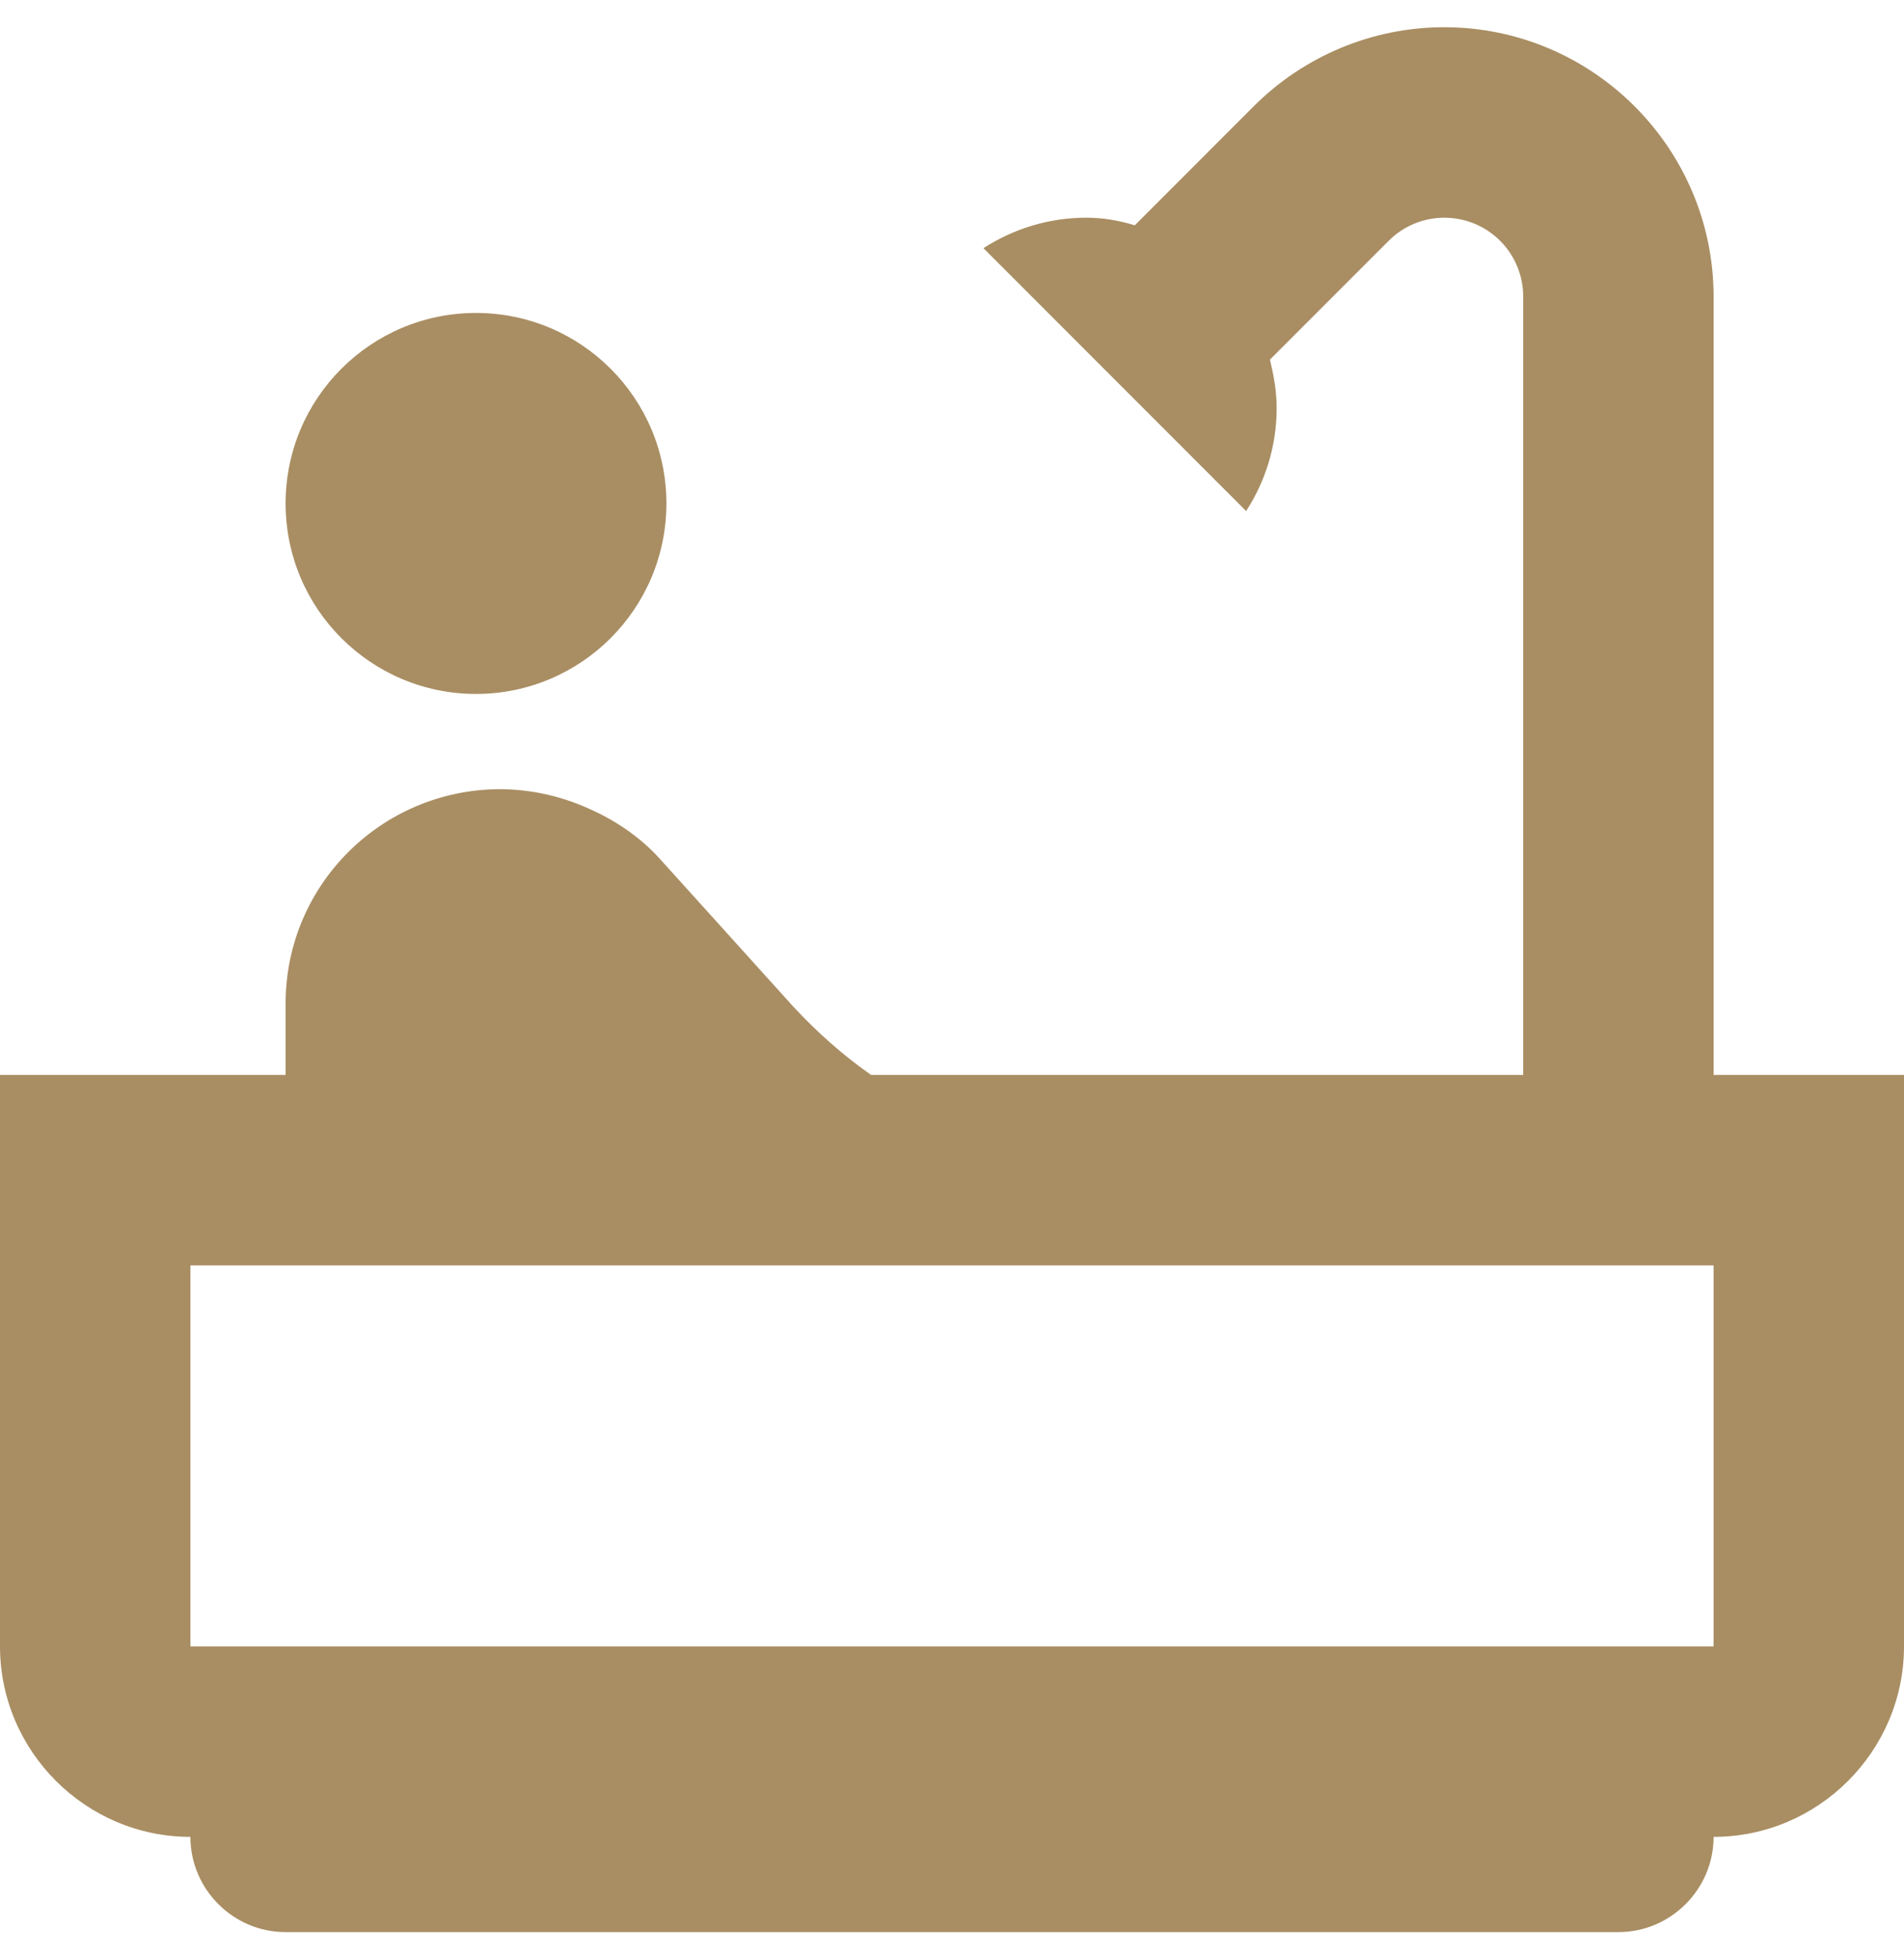
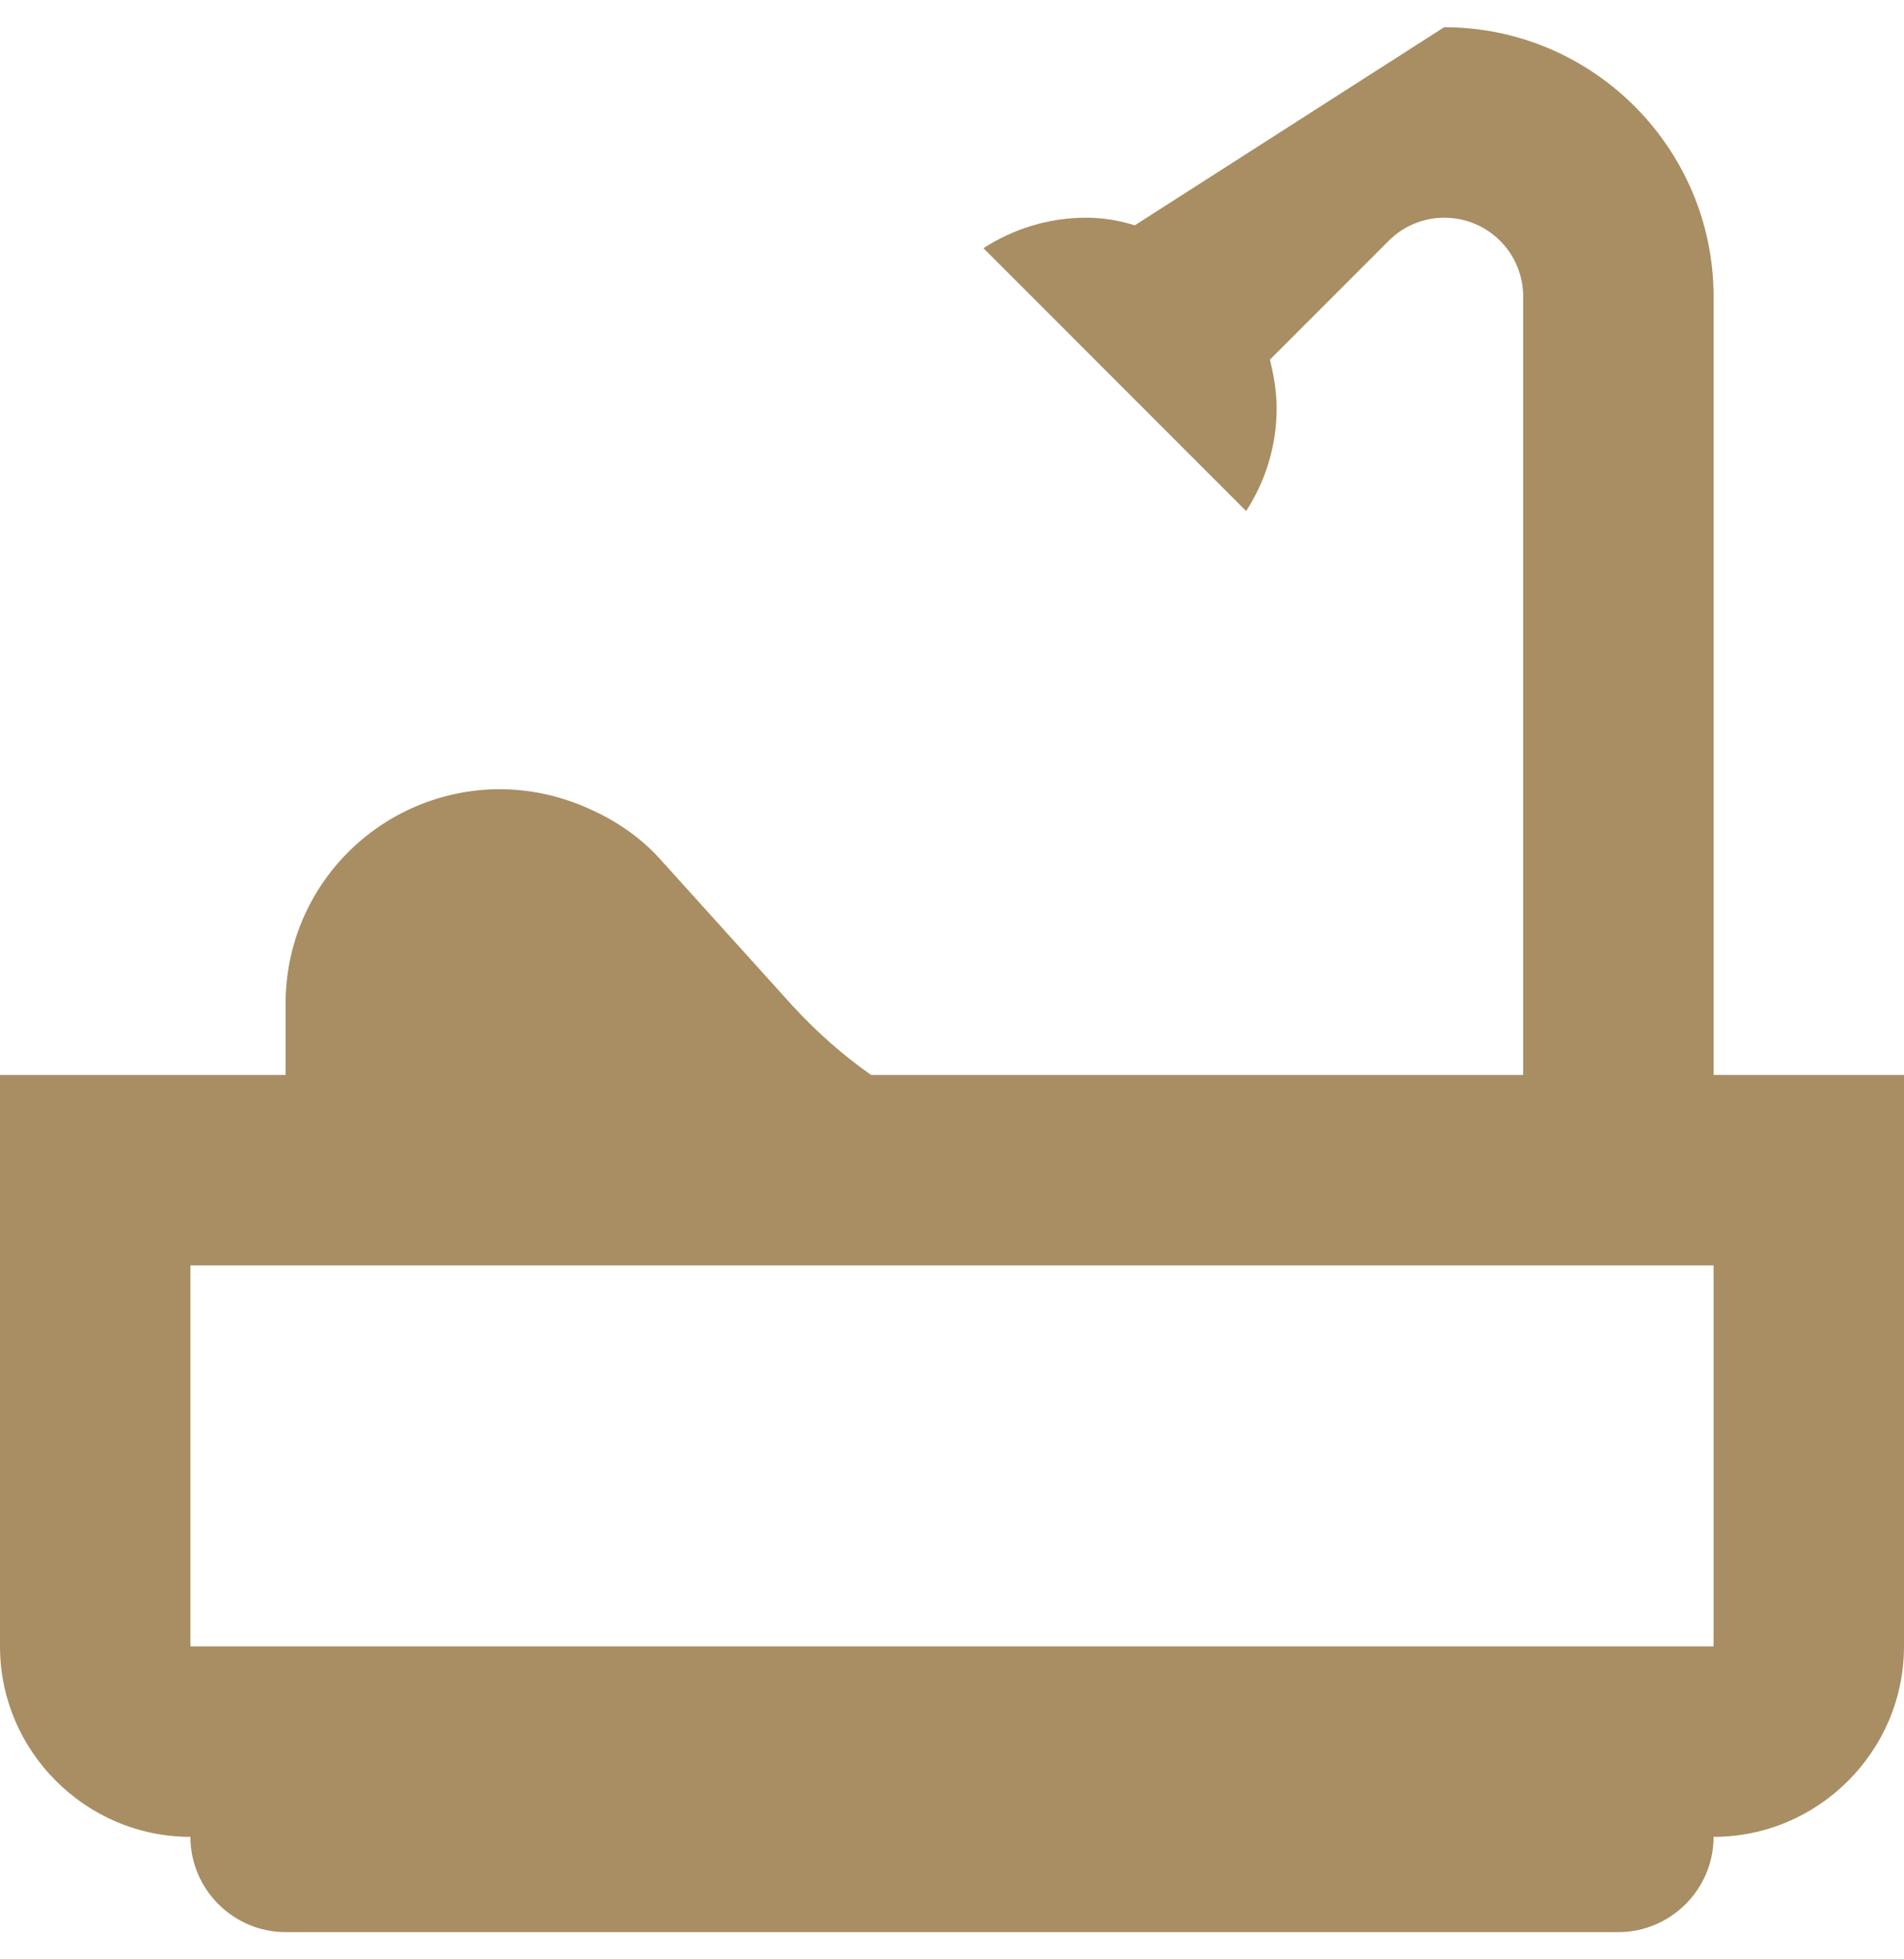
<svg xmlns="http://www.w3.org/2000/svg" width="35" height="36" viewBox="0 0 35 36" fill="none">
-   <path d="M8.75 12.75C10.683 12.75 12.25 11.183 12.25 9.25C12.25 7.317 10.683 5.75 8.75 5.75C6.817 5.75 5.25 7.317 5.25 9.25C5.25 11.183 6.817 12.75 8.75 12.75Z" fill="#A98E63" />
-   <path d="M31.5 19.75V5.452C31.5 2.723 29.277 0.5 26.547 0.5C25.235 0.5 23.975 1.025 23.047 1.952L20.86 4.14C20.58 4.053 20.282 4 19.968 4C19.267 4 18.62 4.21 18.078 4.56L22.907 9.39C23.258 8.848 23.468 8.2 23.468 7.5C23.468 7.185 23.415 6.905 23.345 6.607L25.532 4.42C25.795 4.157 26.163 4 26.547 4C27.352 4 28 4.647 28 5.452V19.75H16.012C15.488 19.383 15.015 18.962 14.578 18.49L12.127 15.777C11.795 15.41 11.375 15.113 10.92 14.902C10.377 14.64 9.783 14.5 9.17 14.5C7 14.518 5.25 16.267 5.25 18.438V19.75H0V30.25C0 32.175 1.575 33.75 3.5 33.75C3.5 34.712 4.287 35.5 5.25 35.5H29.75C30.712 35.5 31.5 34.712 31.5 33.75C33.425 33.75 35 32.175 35 30.25V19.75H31.5ZM31.5 30.25H3.5V23.25H31.5V30.25Z" fill="#A98E63" />
+   <path d="M31.5 19.75V5.452C31.5 2.723 29.277 0.5 26.547 0.5L20.86 4.14C20.58 4.053 20.282 4 19.968 4C19.267 4 18.62 4.21 18.078 4.56L22.907 9.39C23.258 8.848 23.468 8.2 23.468 7.5C23.468 7.185 23.415 6.905 23.345 6.607L25.532 4.42C25.795 4.157 26.163 4 26.547 4C27.352 4 28 4.647 28 5.452V19.75H16.012C15.488 19.383 15.015 18.962 14.578 18.49L12.127 15.777C11.795 15.41 11.375 15.113 10.92 14.902C10.377 14.64 9.783 14.5 9.17 14.5C7 14.518 5.25 16.267 5.25 18.438V19.75H0V30.25C0 32.175 1.575 33.75 3.5 33.75C3.5 34.712 4.287 35.5 5.25 35.5H29.75C30.712 35.5 31.5 34.712 31.5 33.75C33.425 33.75 35 32.175 35 30.25V19.75H31.5ZM31.5 30.25H3.5V23.25H31.5V30.25Z" fill="#A98E63" />
</svg>